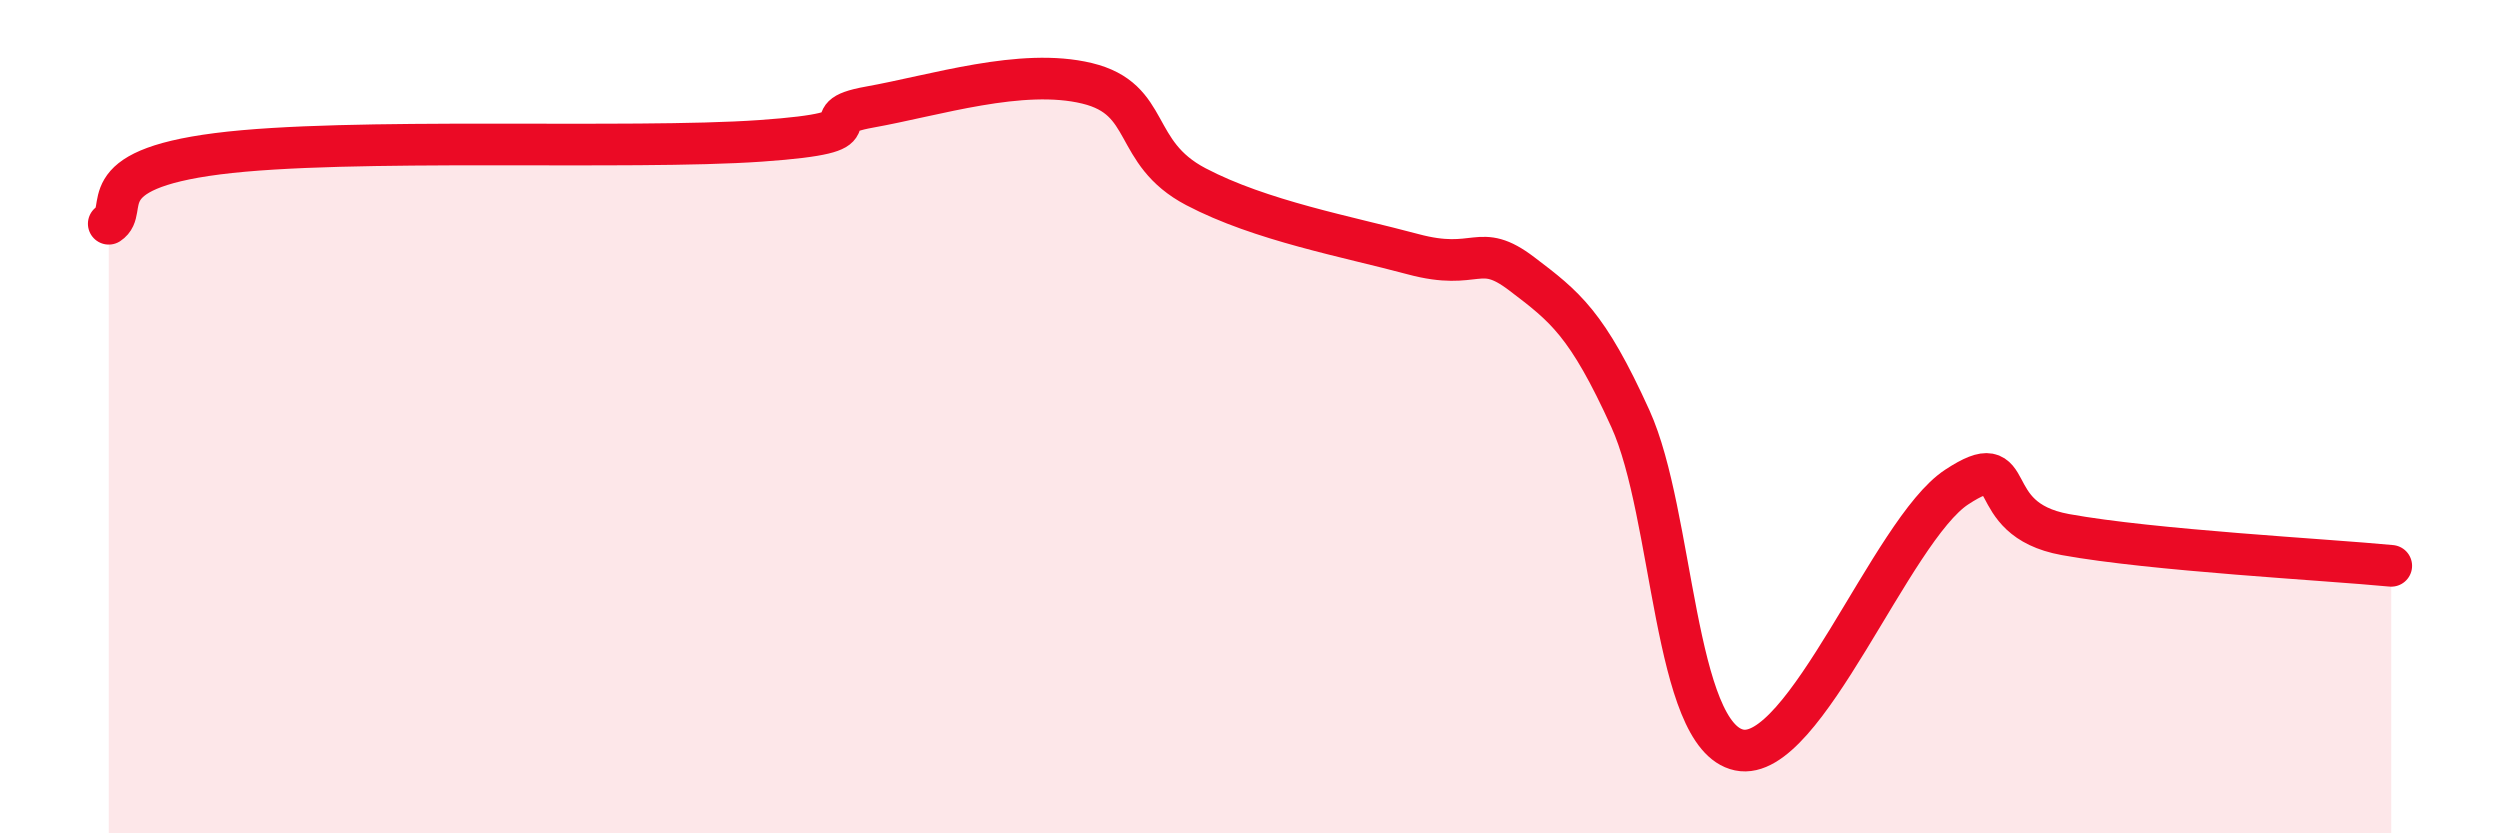
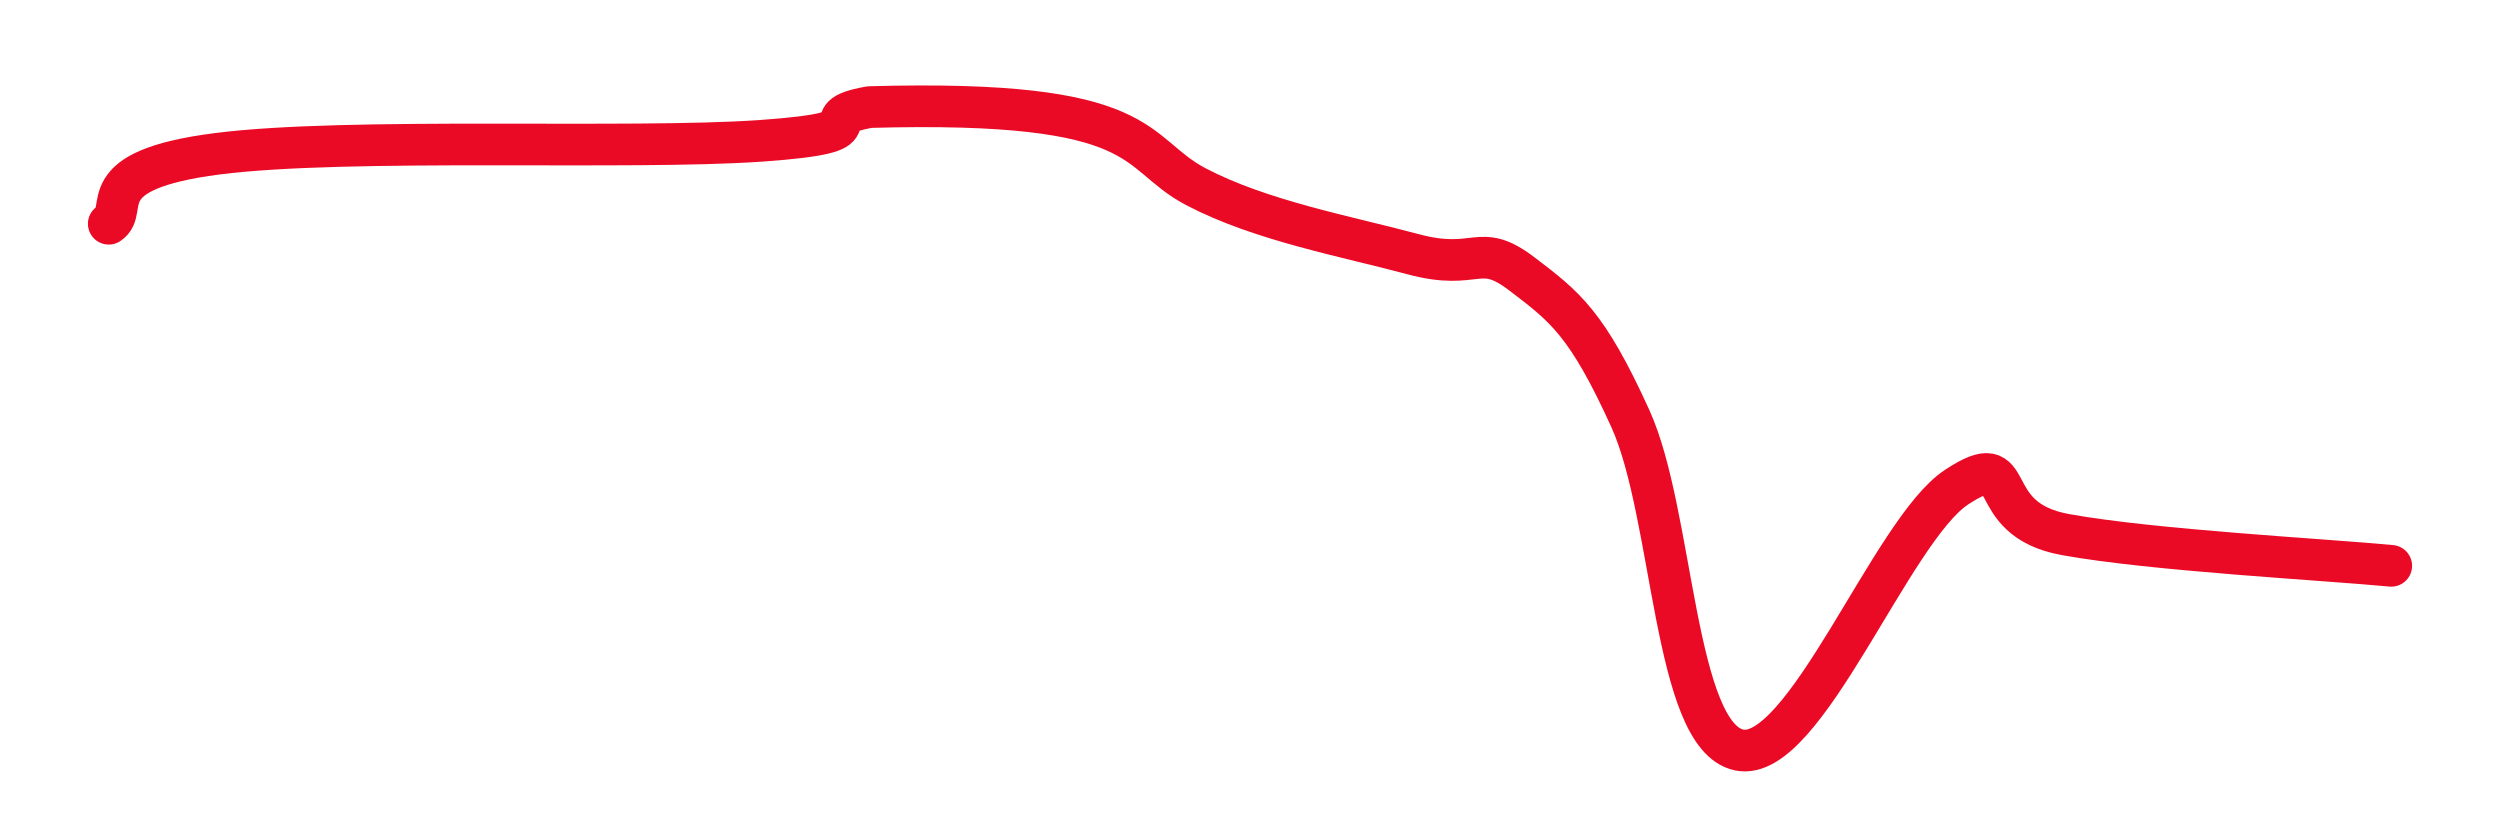
<svg xmlns="http://www.w3.org/2000/svg" width="60" height="20" viewBox="0 0 60 20">
-   <path d="M 2.61,5.37 C 3.13,5.03 2.09,4.09 5.22,3.69 C 8.35,3.29 15.13,3.6 18.26,3.38 C 21.39,3.16 19.3,2.85 20.87,2.57 C 22.44,2.29 24.52,1.62 26.09,2 C 27.66,2.38 27.14,3.66 28.7,4.48 C 30.26,5.3 32.35,5.68 33.91,6.1 C 35.47,6.52 35.48,5.78 36.52,6.57 C 37.56,7.36 38.09,7.76 39.13,10.05 C 40.17,12.34 40.17,17.67 41.74,18 C 43.31,18.33 45.39,12.72 46.96,11.69 C 48.53,10.66 47.48,12.45 49.57,12.83 C 51.66,13.21 55.83,13.43 57.39,13.58L57.39 20L2.61 20Z" fill="#EB0A25" opacity="0.1" stroke-linecap="round" stroke-linejoin="round" />
-   <path d="M 2.61,5.37 C 3.13,5.03 2.09,4.09 5.22,3.69 C 8.35,3.29 15.13,3.6 18.26,3.38 C 21.39,3.16 19.3,2.85 20.87,2.57 C 22.44,2.29 24.52,1.62 26.09,2 C 27.66,2.38 27.14,3.66 28.7,4.48 C 30.26,5.3 32.35,5.68 33.91,6.1 C 35.47,6.52 35.48,5.78 36.52,6.57 C 37.56,7.36 38.09,7.76 39.13,10.05 C 40.17,12.34 40.17,17.67 41.74,18 C 43.31,18.33 45.39,12.72 46.96,11.69 C 48.53,10.66 47.48,12.45 49.57,12.83 C 51.66,13.21 55.83,13.43 57.39,13.58" stroke="#EB0A25" stroke-width="1" fill="none" stroke-linecap="round" stroke-linejoin="round" />
+   <path d="M 2.61,5.37 C 3.13,5.03 2.09,4.09 5.22,3.69 C 8.35,3.29 15.13,3.6 18.26,3.38 C 21.39,3.16 19.3,2.85 20.87,2.57 C 27.66,2.38 27.14,3.66 28.7,4.48 C 30.26,5.3 32.35,5.68 33.91,6.1 C 35.47,6.52 35.48,5.78 36.52,6.57 C 37.56,7.36 38.09,7.76 39.13,10.05 C 40.17,12.34 40.17,17.67 41.74,18 C 43.31,18.33 45.39,12.72 46.96,11.69 C 48.53,10.66 47.48,12.45 49.57,12.83 C 51.66,13.21 55.83,13.43 57.39,13.58" stroke="#EB0A25" stroke-width="1" fill="none" stroke-linecap="round" stroke-linejoin="round" />
</svg>